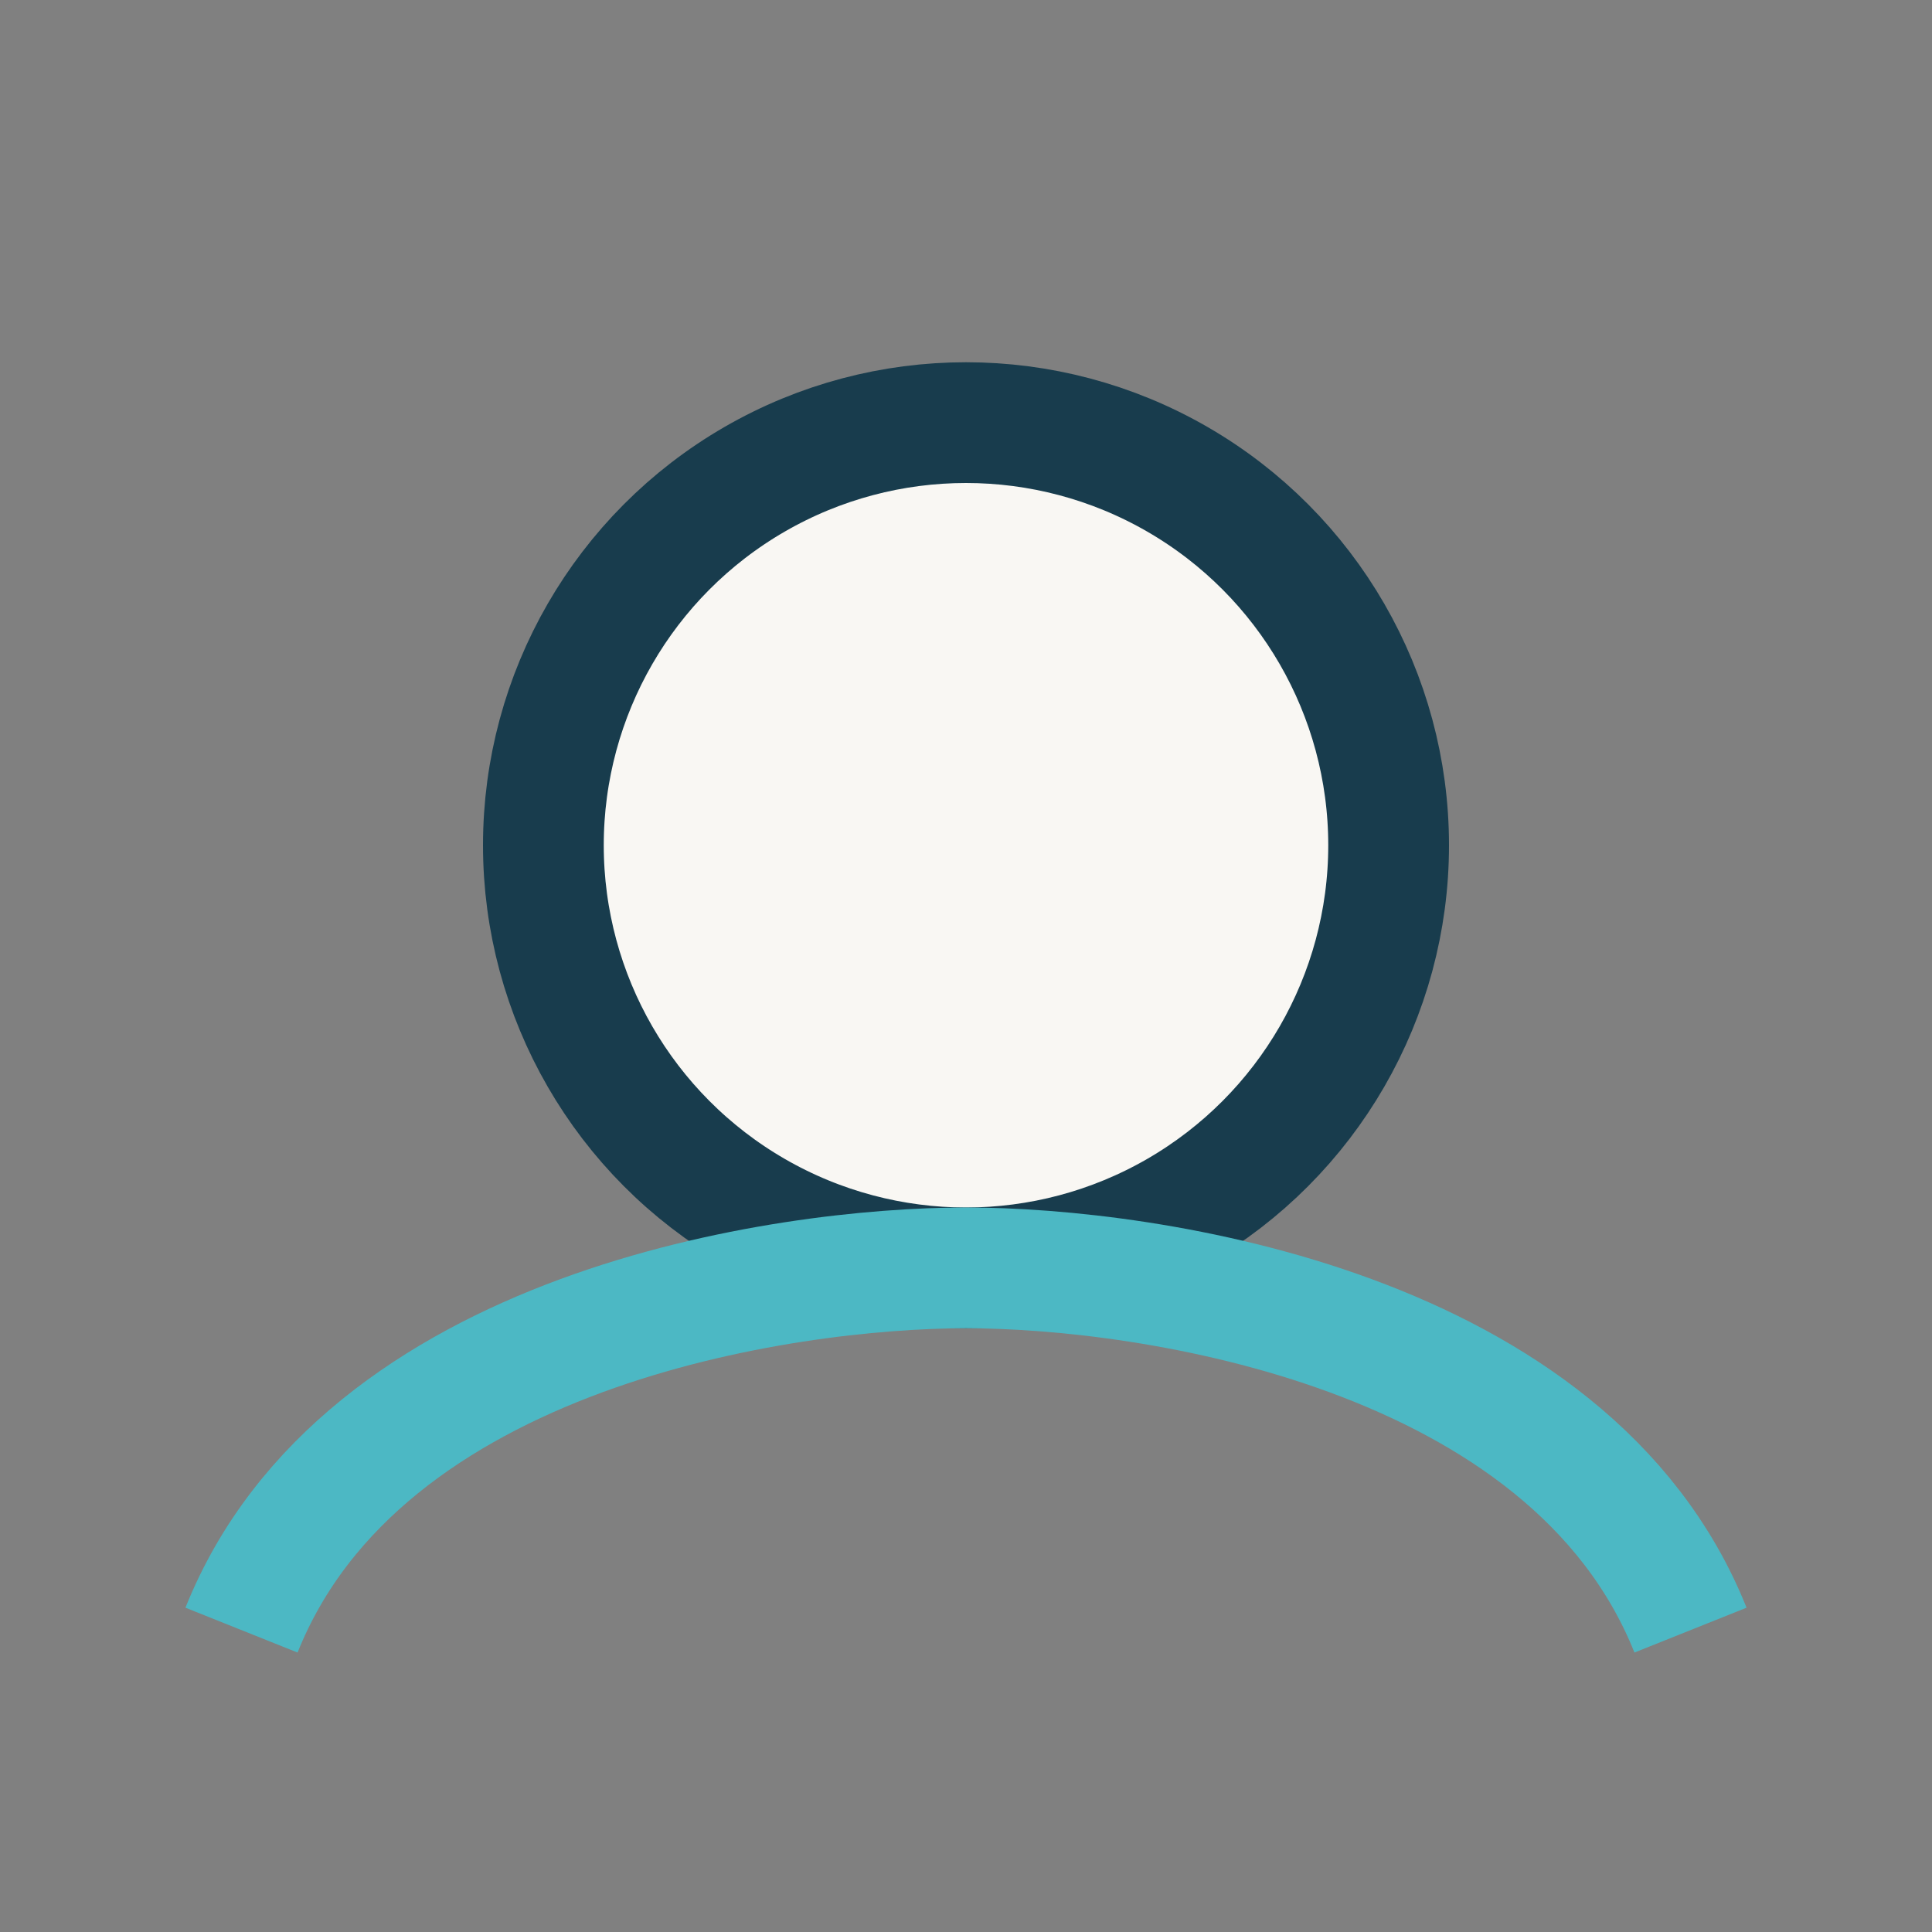
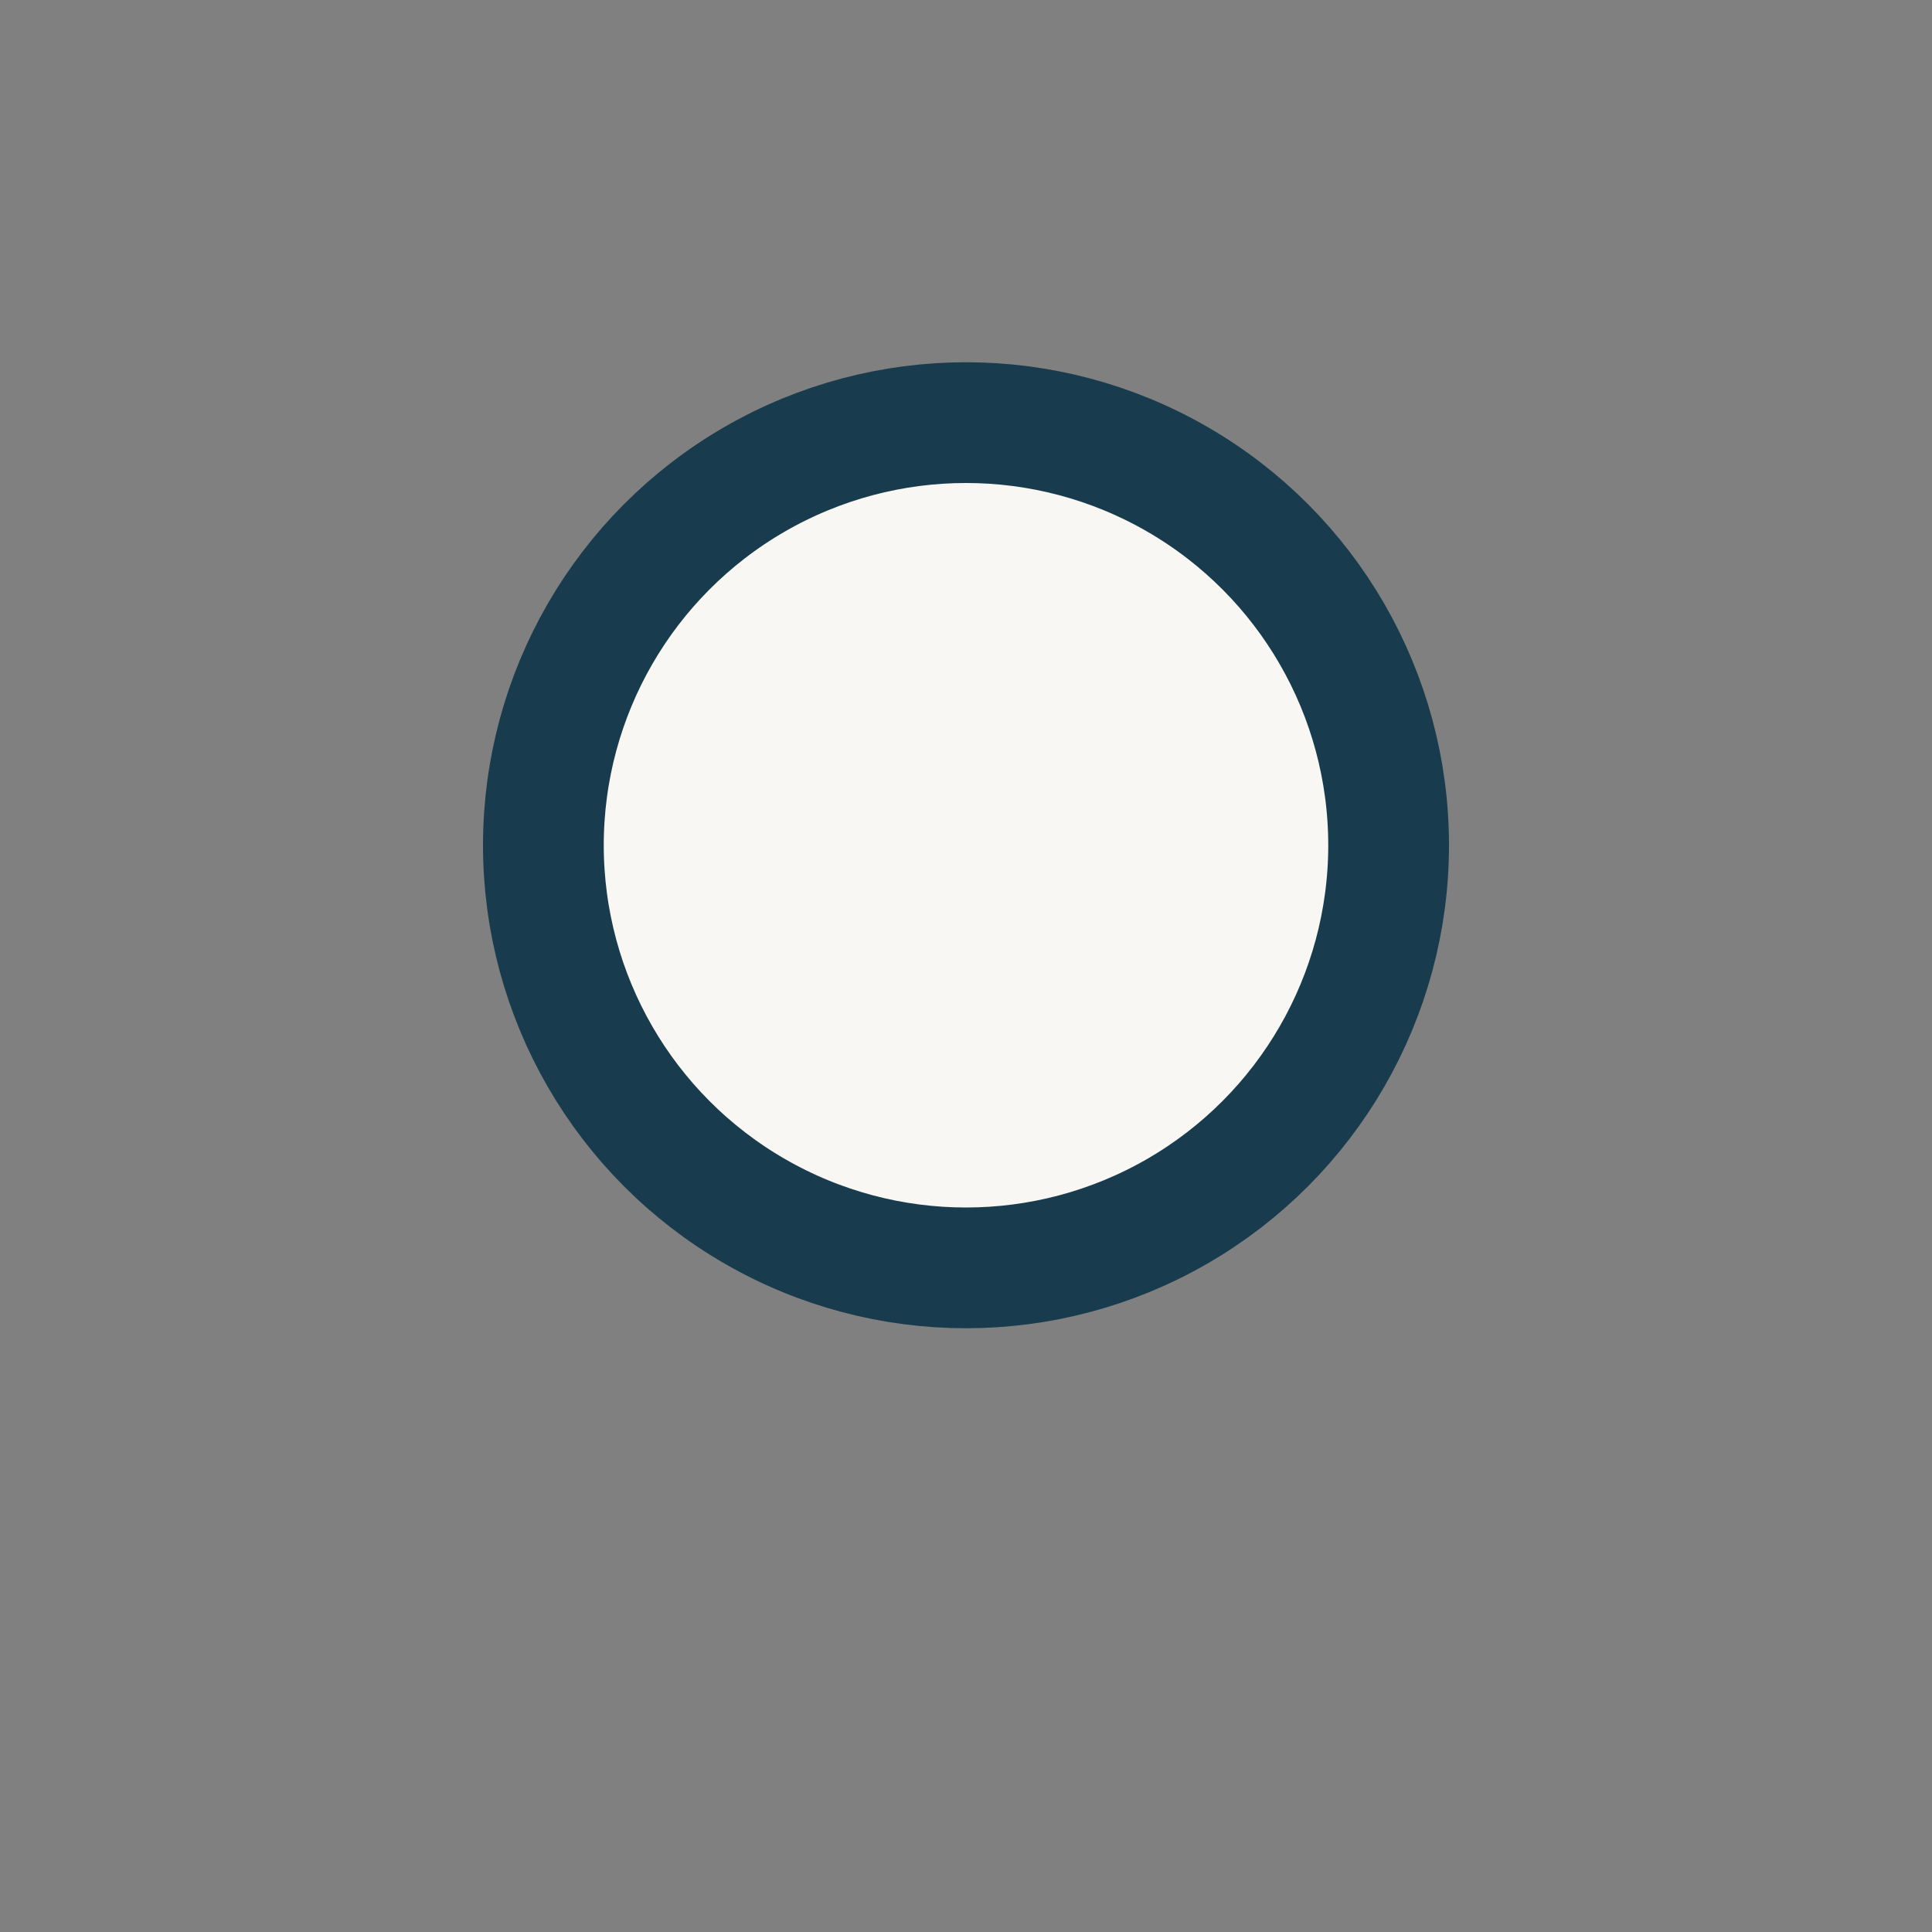
<svg xmlns="http://www.w3.org/2000/svg" width="32" height="32" viewBox="0 0 32 32">
  <rect x="0" y="0" width="32" height="32" fill="#808080" stroke="none" />
  <circle cx="16" cy="14" r="7" fill="#F9F7F3" stroke="#183C4D" stroke-width="2" />
-   <path d="M4 27c2-5 9-6 12-6s10 1 12 6" stroke="#4CB8C4" stroke-width="2" fill="none" />
</svg>